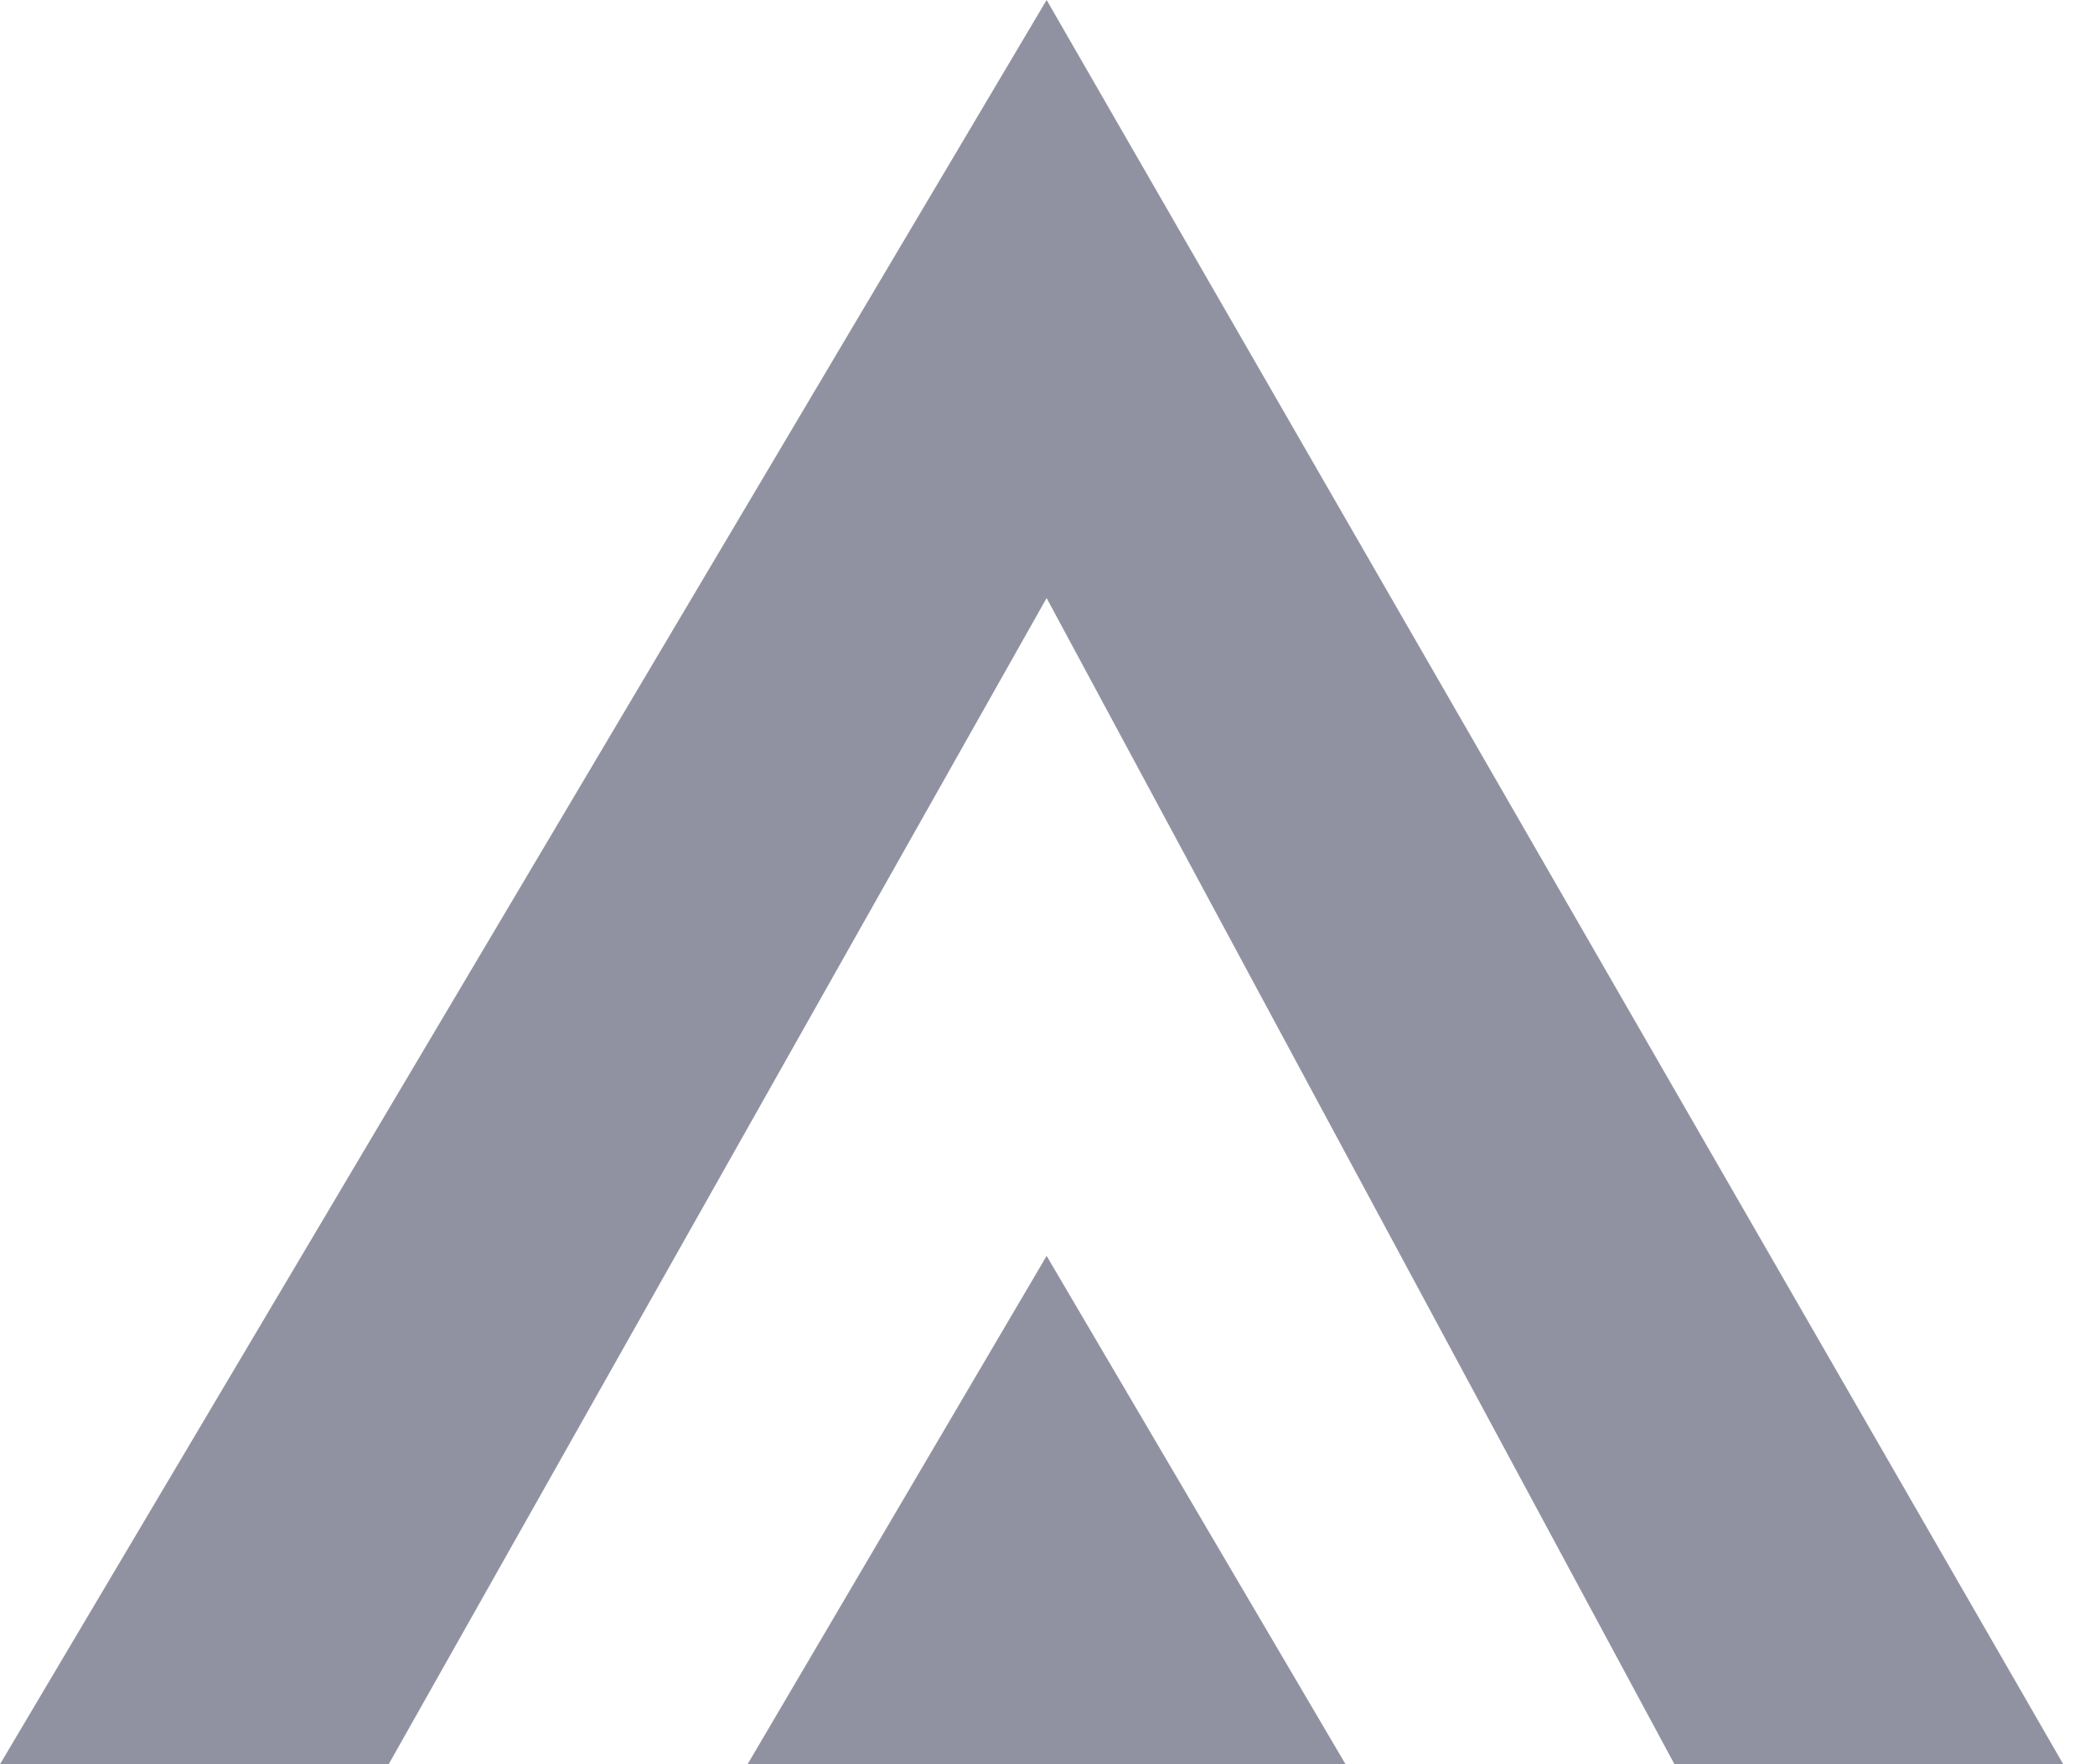
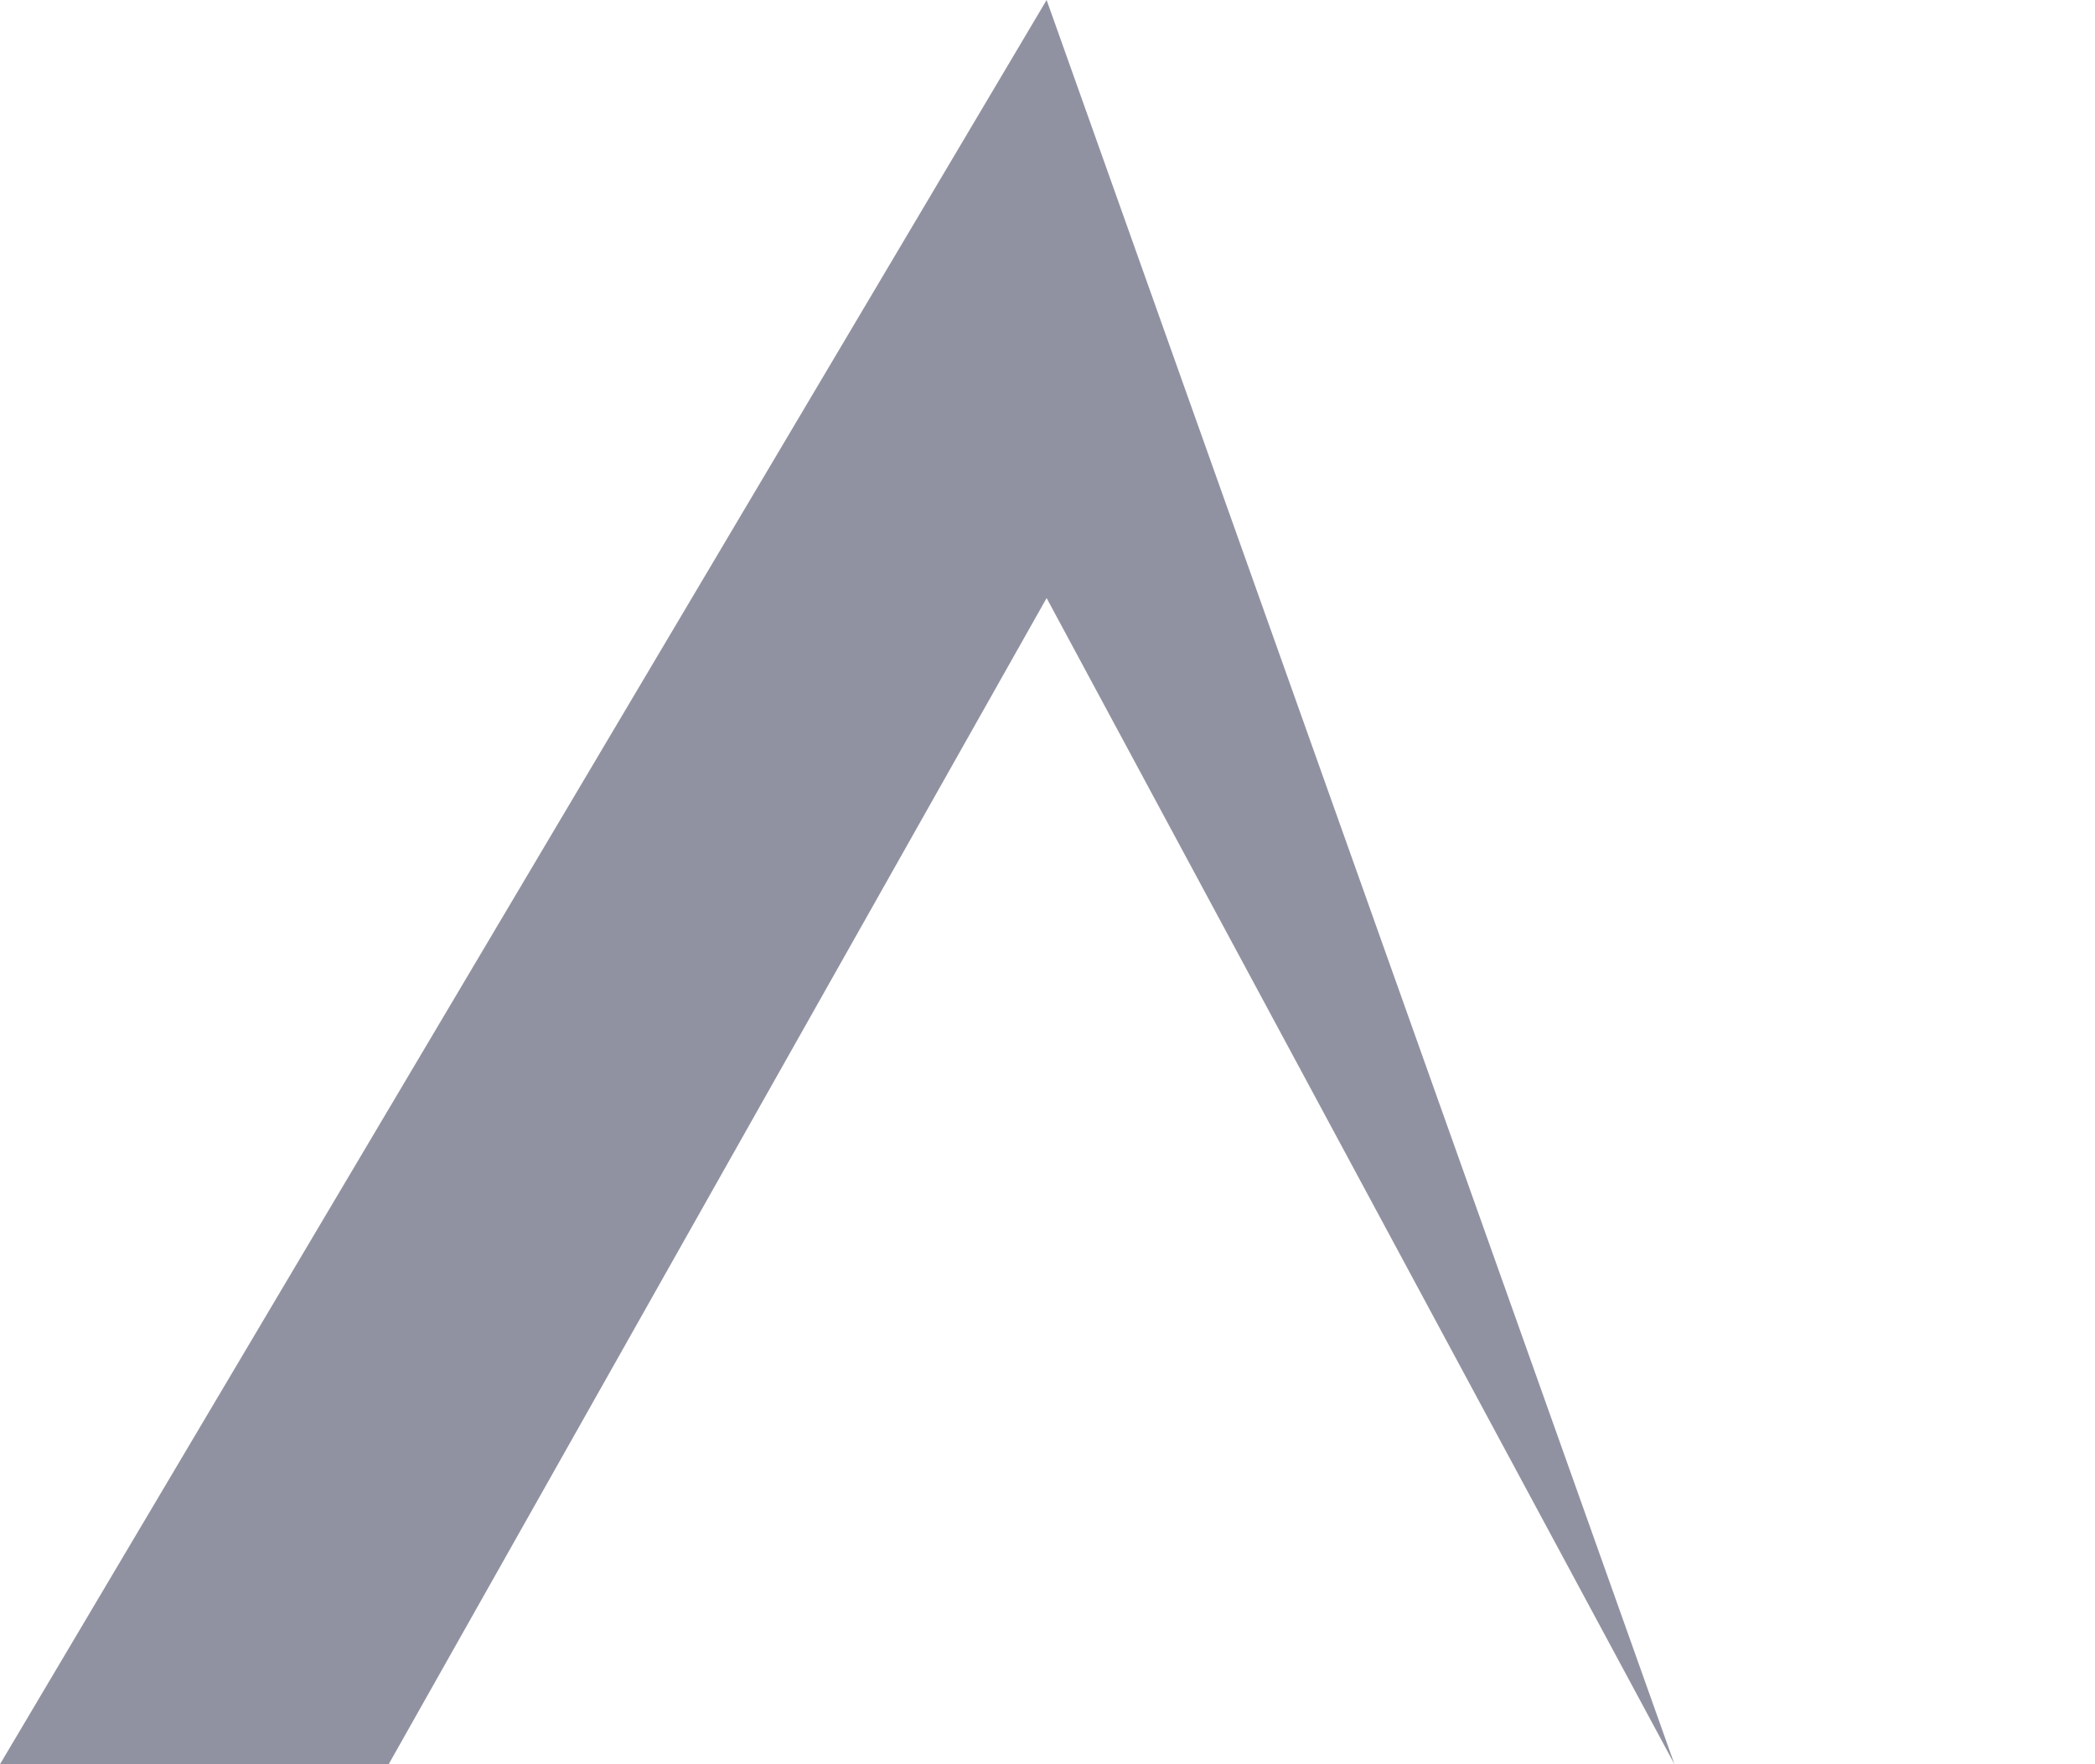
<svg xmlns="http://www.w3.org/2000/svg" width="19" height="16" viewBox="0 0 19 16" fill="none">
-   <path d="M9.492 0L0 16H3.525L9.492 5.424L15.186 16H18.712L9.492 0Z" fill="#9192A1" />
-   <path d="M6.78 16L9.492 11.39L12.203 16H6.78Z" fill="#9192A1" />
+   <path d="M9.492 0L0 16H3.525L9.492 5.424L15.186 16L9.492 0Z" fill="#9192A1" />
</svg>